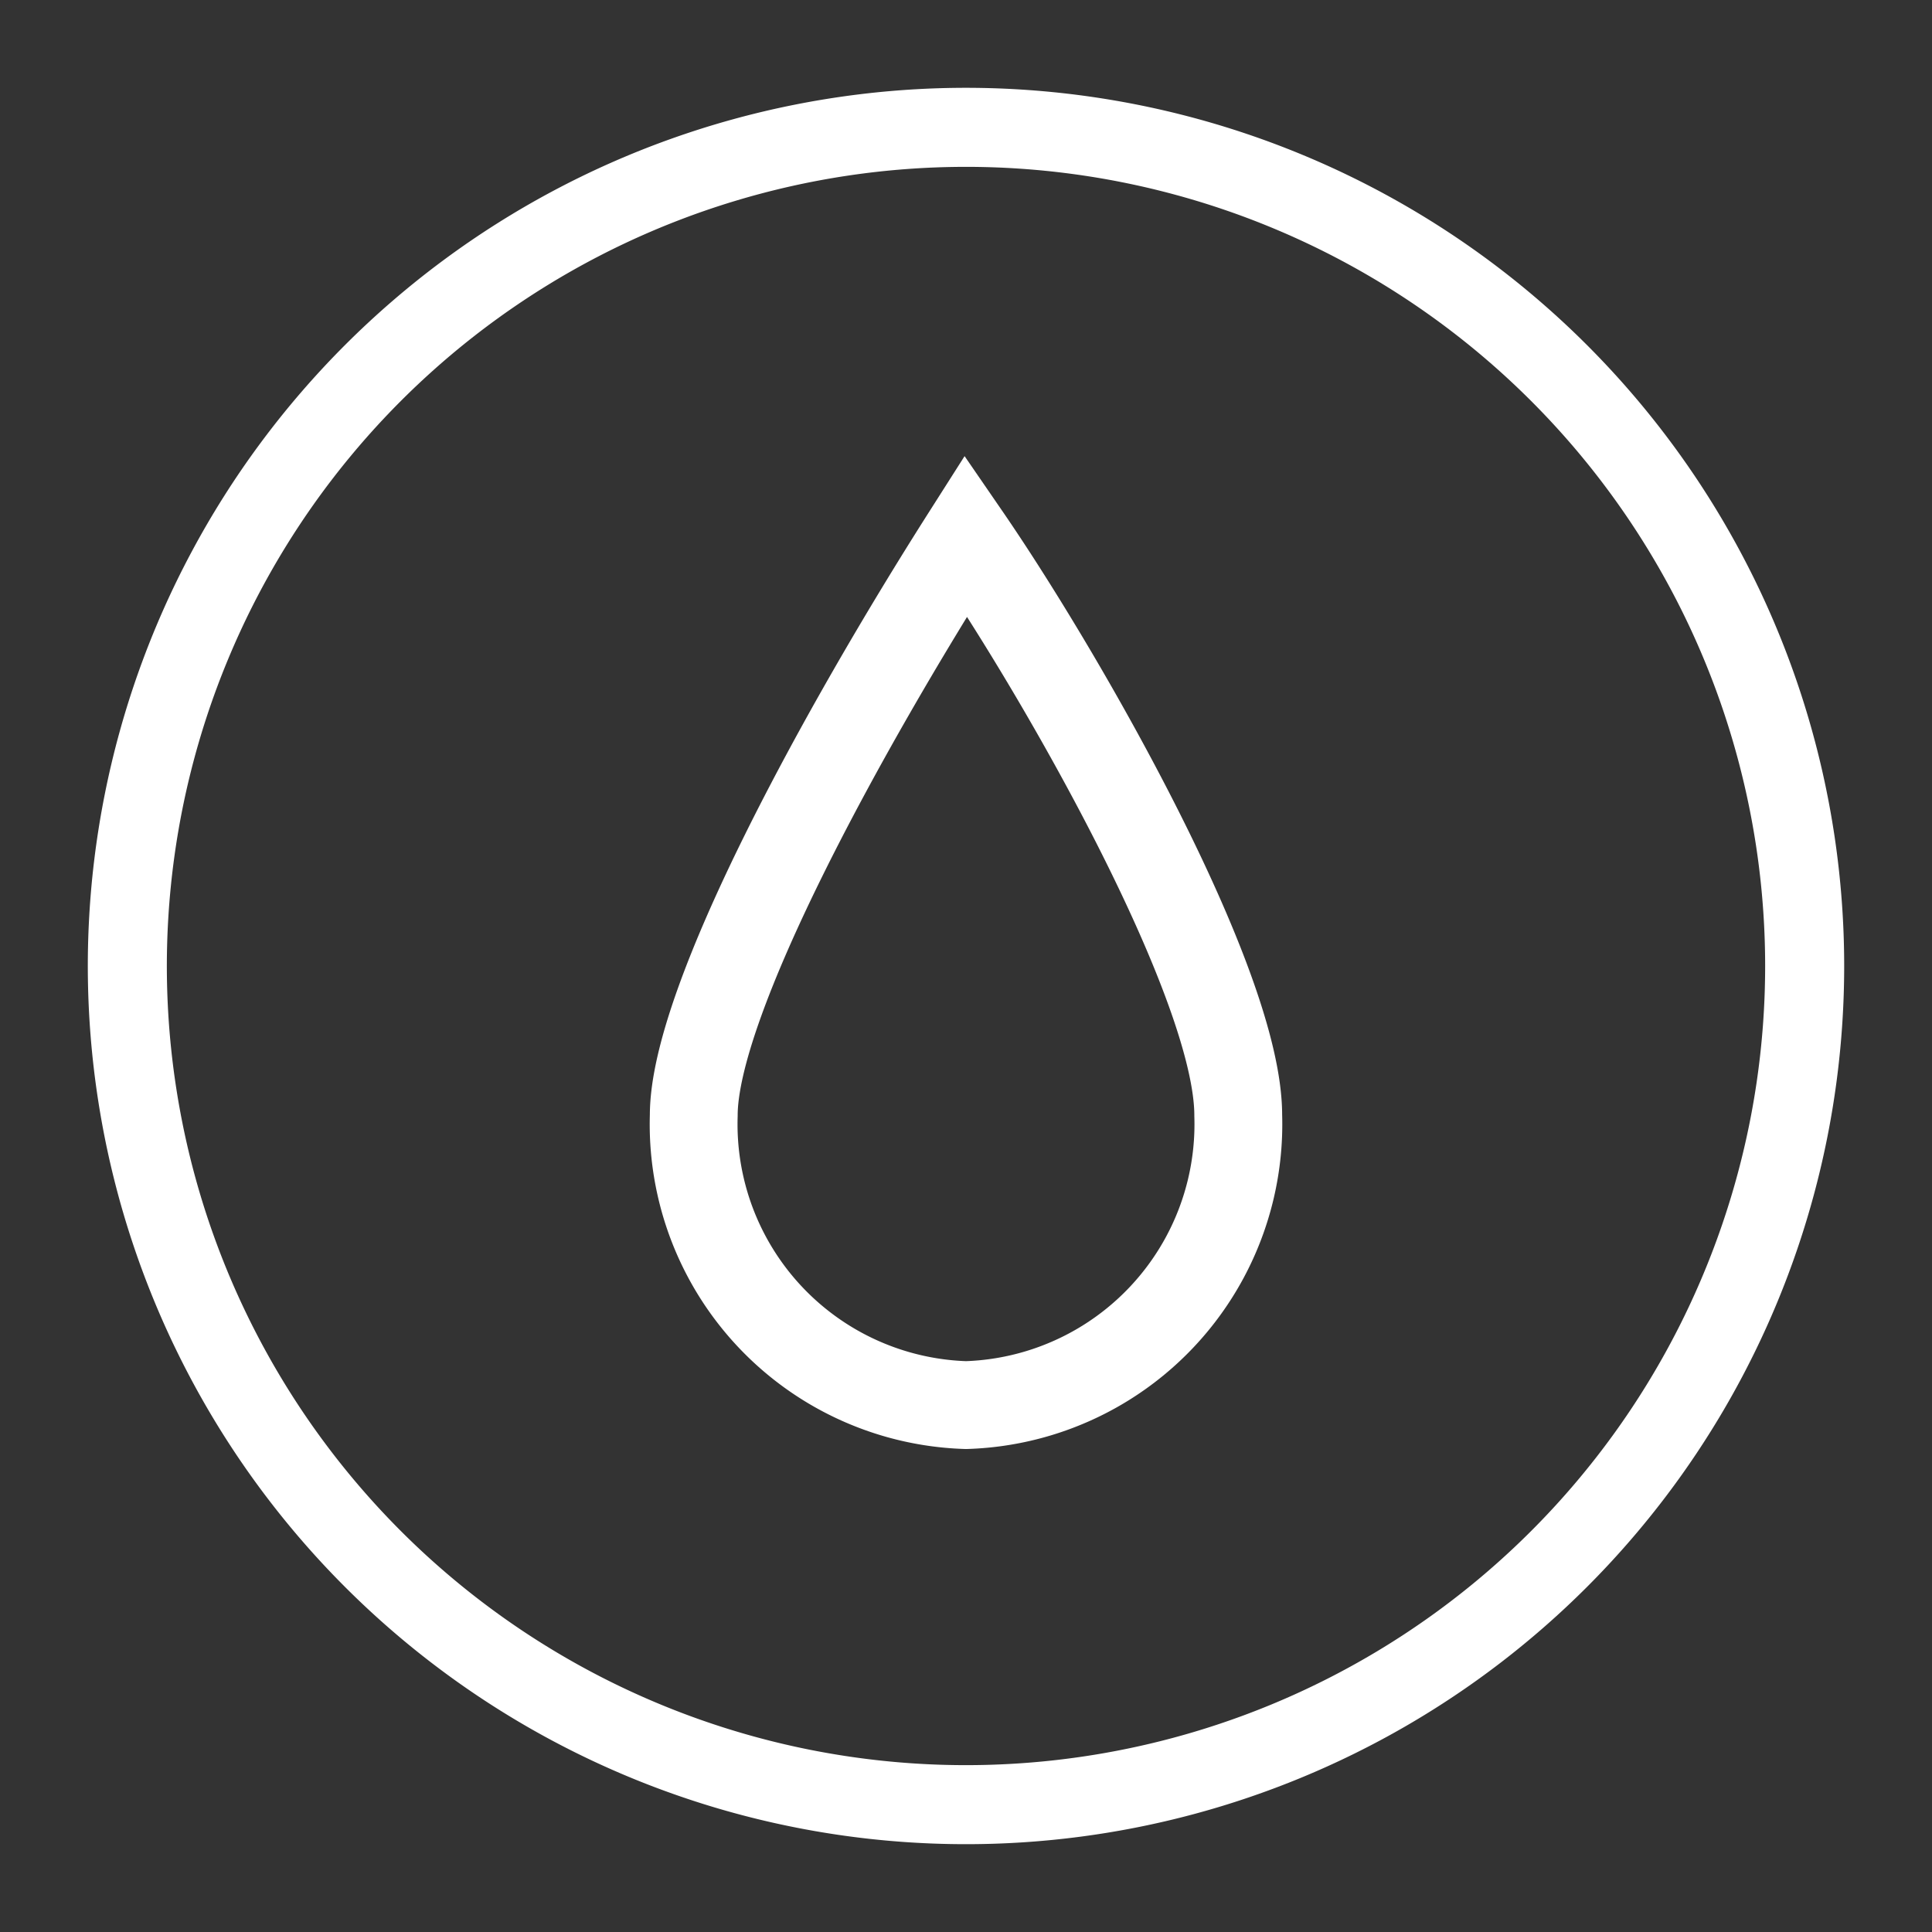
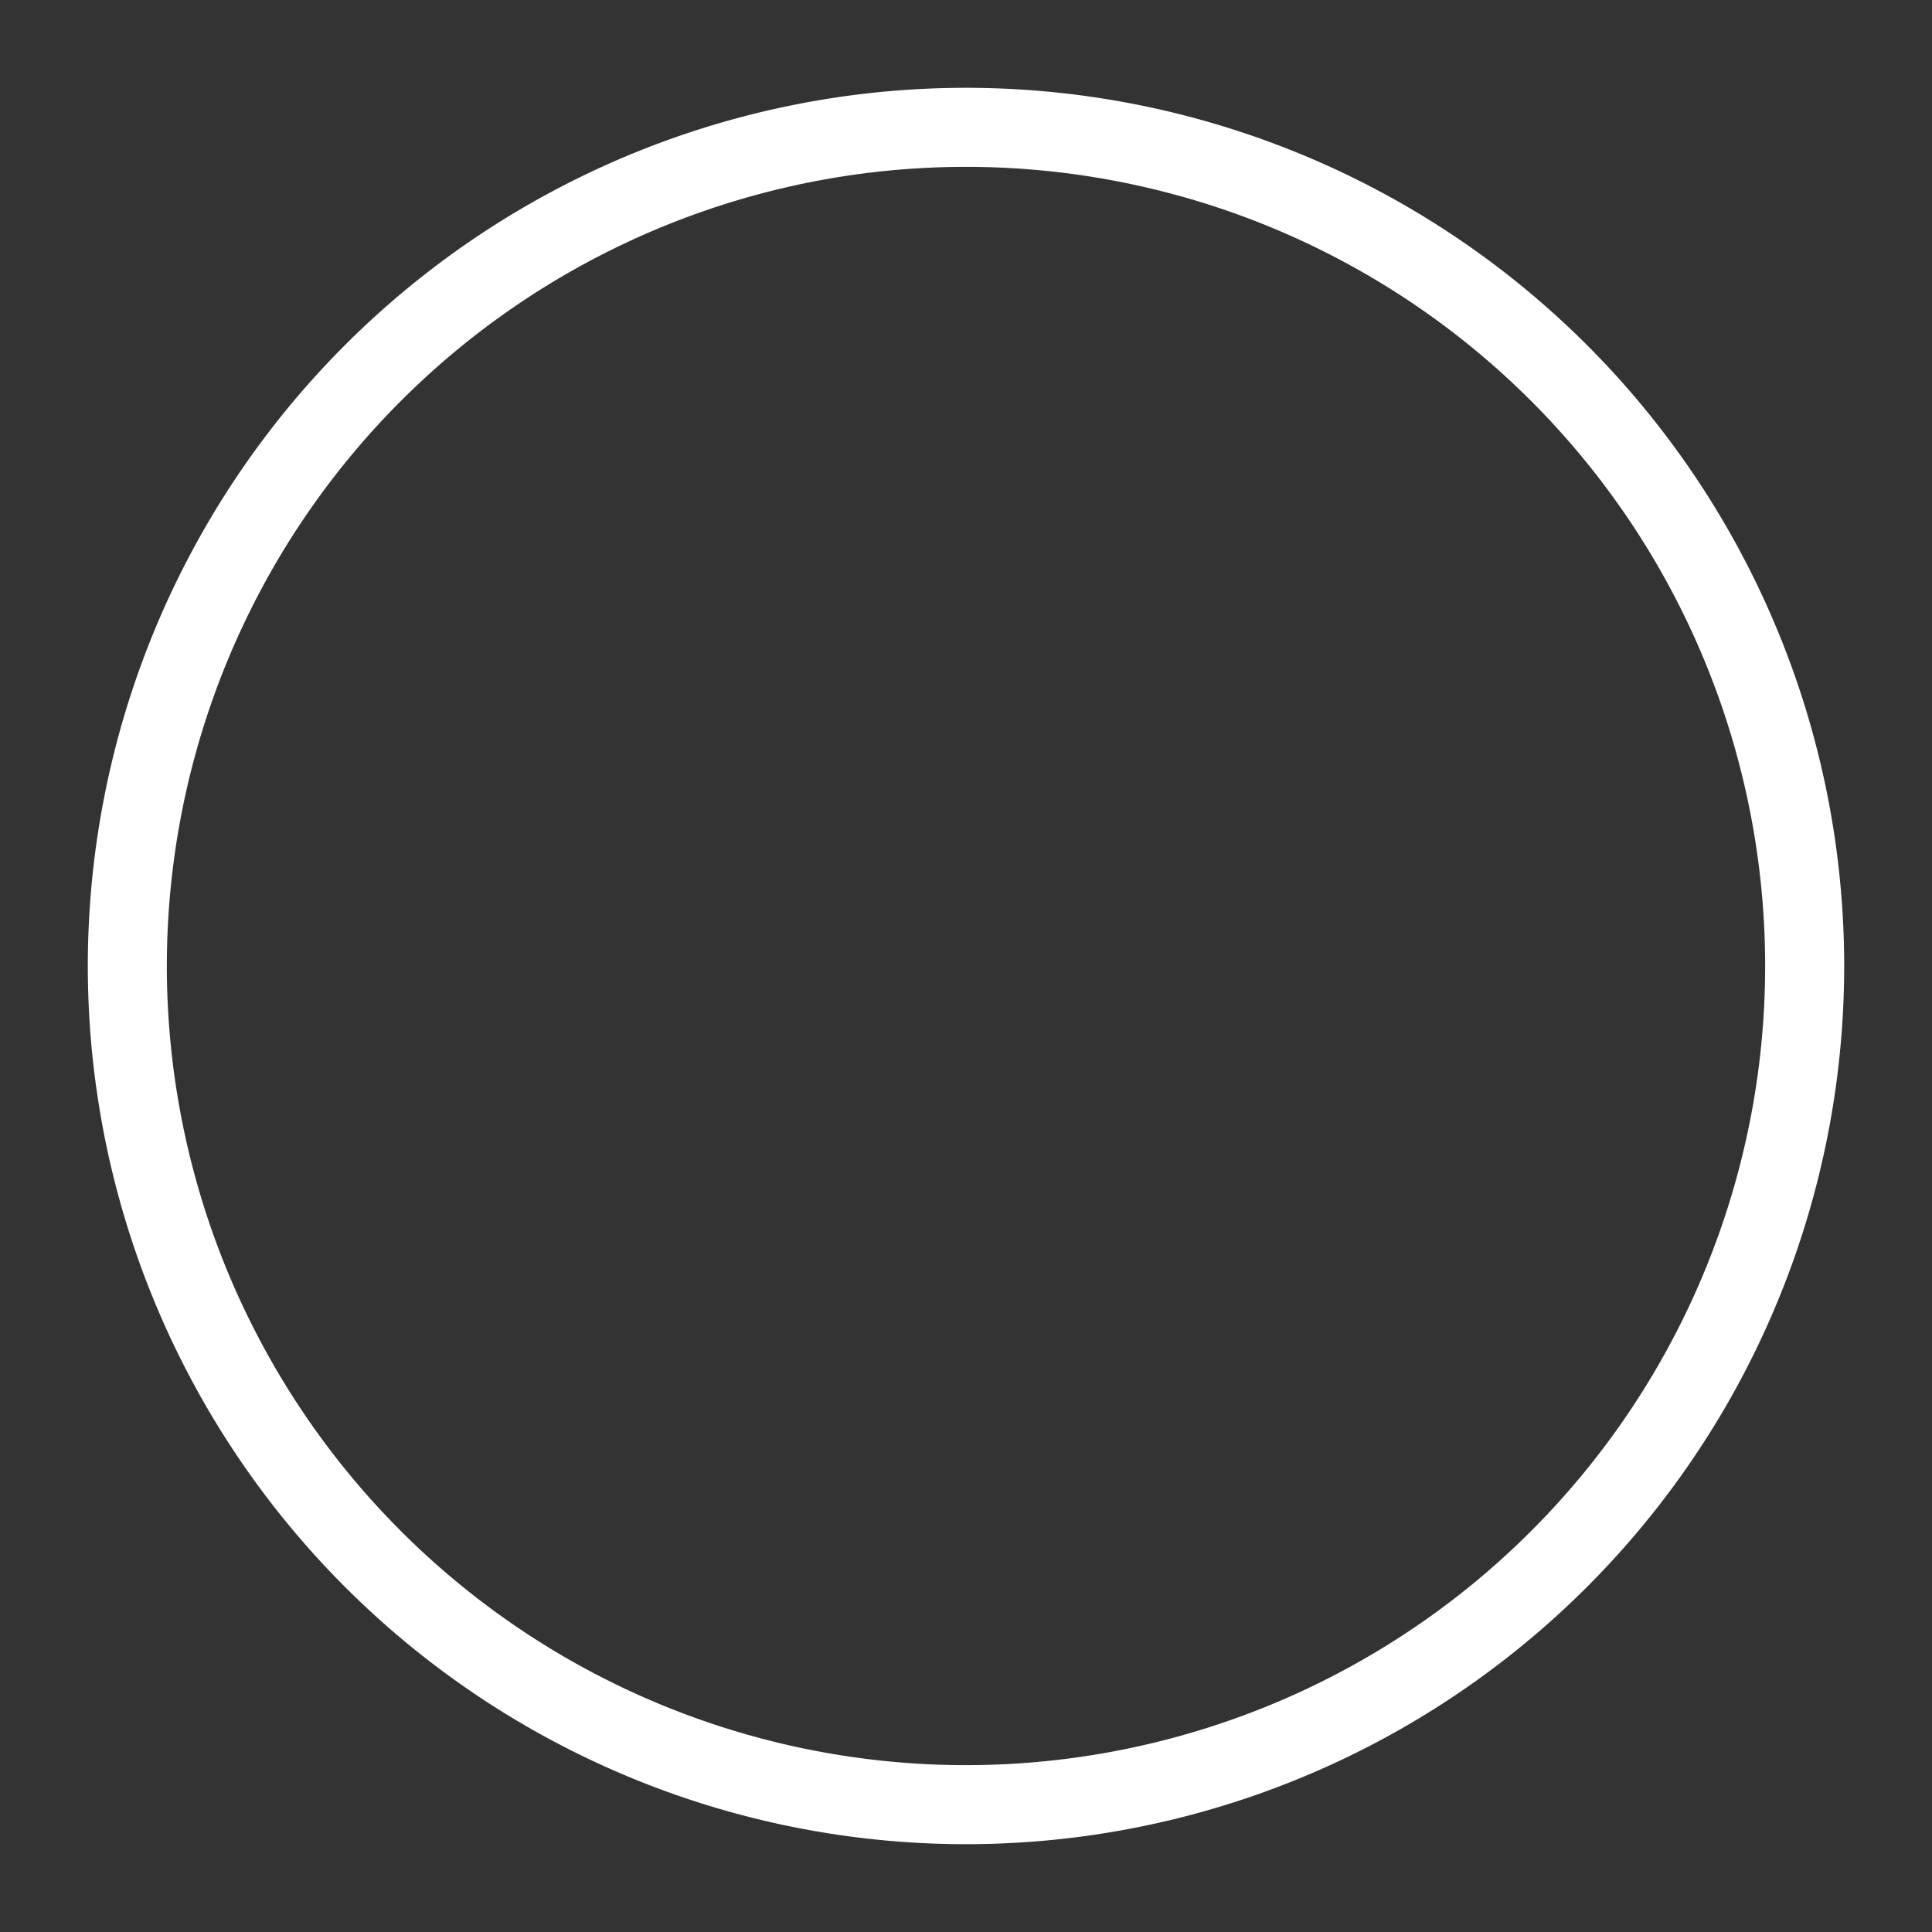
<svg xmlns="http://www.w3.org/2000/svg" width="22" height="22" viewBox="0 0 22 22">
  <rect x="0" y="0" width="22" height="22" fill="#333333" stroke="none" />
  <defs>
    <style>.a,.d{fill:none;}.b{clip-path:url(#a);}.c{fill:#fff;}.d{stroke:#fff;stroke-miterlimit:10;}</style>
    <clipPath id="a">
      <rect class="a" width="22" height="22" />
    </clipPath>
  </defs>
  <g transform="translate(11 11)">
    <g class="b" transform="translate(-11 -11)">
      <path class="c" d="M11,21A10,10,0,1,1,21,11,10,10,0,0,1,11,21M11,1.9A9.1,9.1,0,1,0,20.1,11,9.1,9.1,0,0,0,11,1.9" />
-       <path class="d" d="M11,16a3.2,3.2,0,0,1-3.1-3.3c0-1.3,1.7-4.4,3.1-6.6h0c1.1,1.6,3.1,5.1,3.1,6.6A3.2,3.2,0,0,1,11,16Z" />
    </g>
  </g>
</svg>